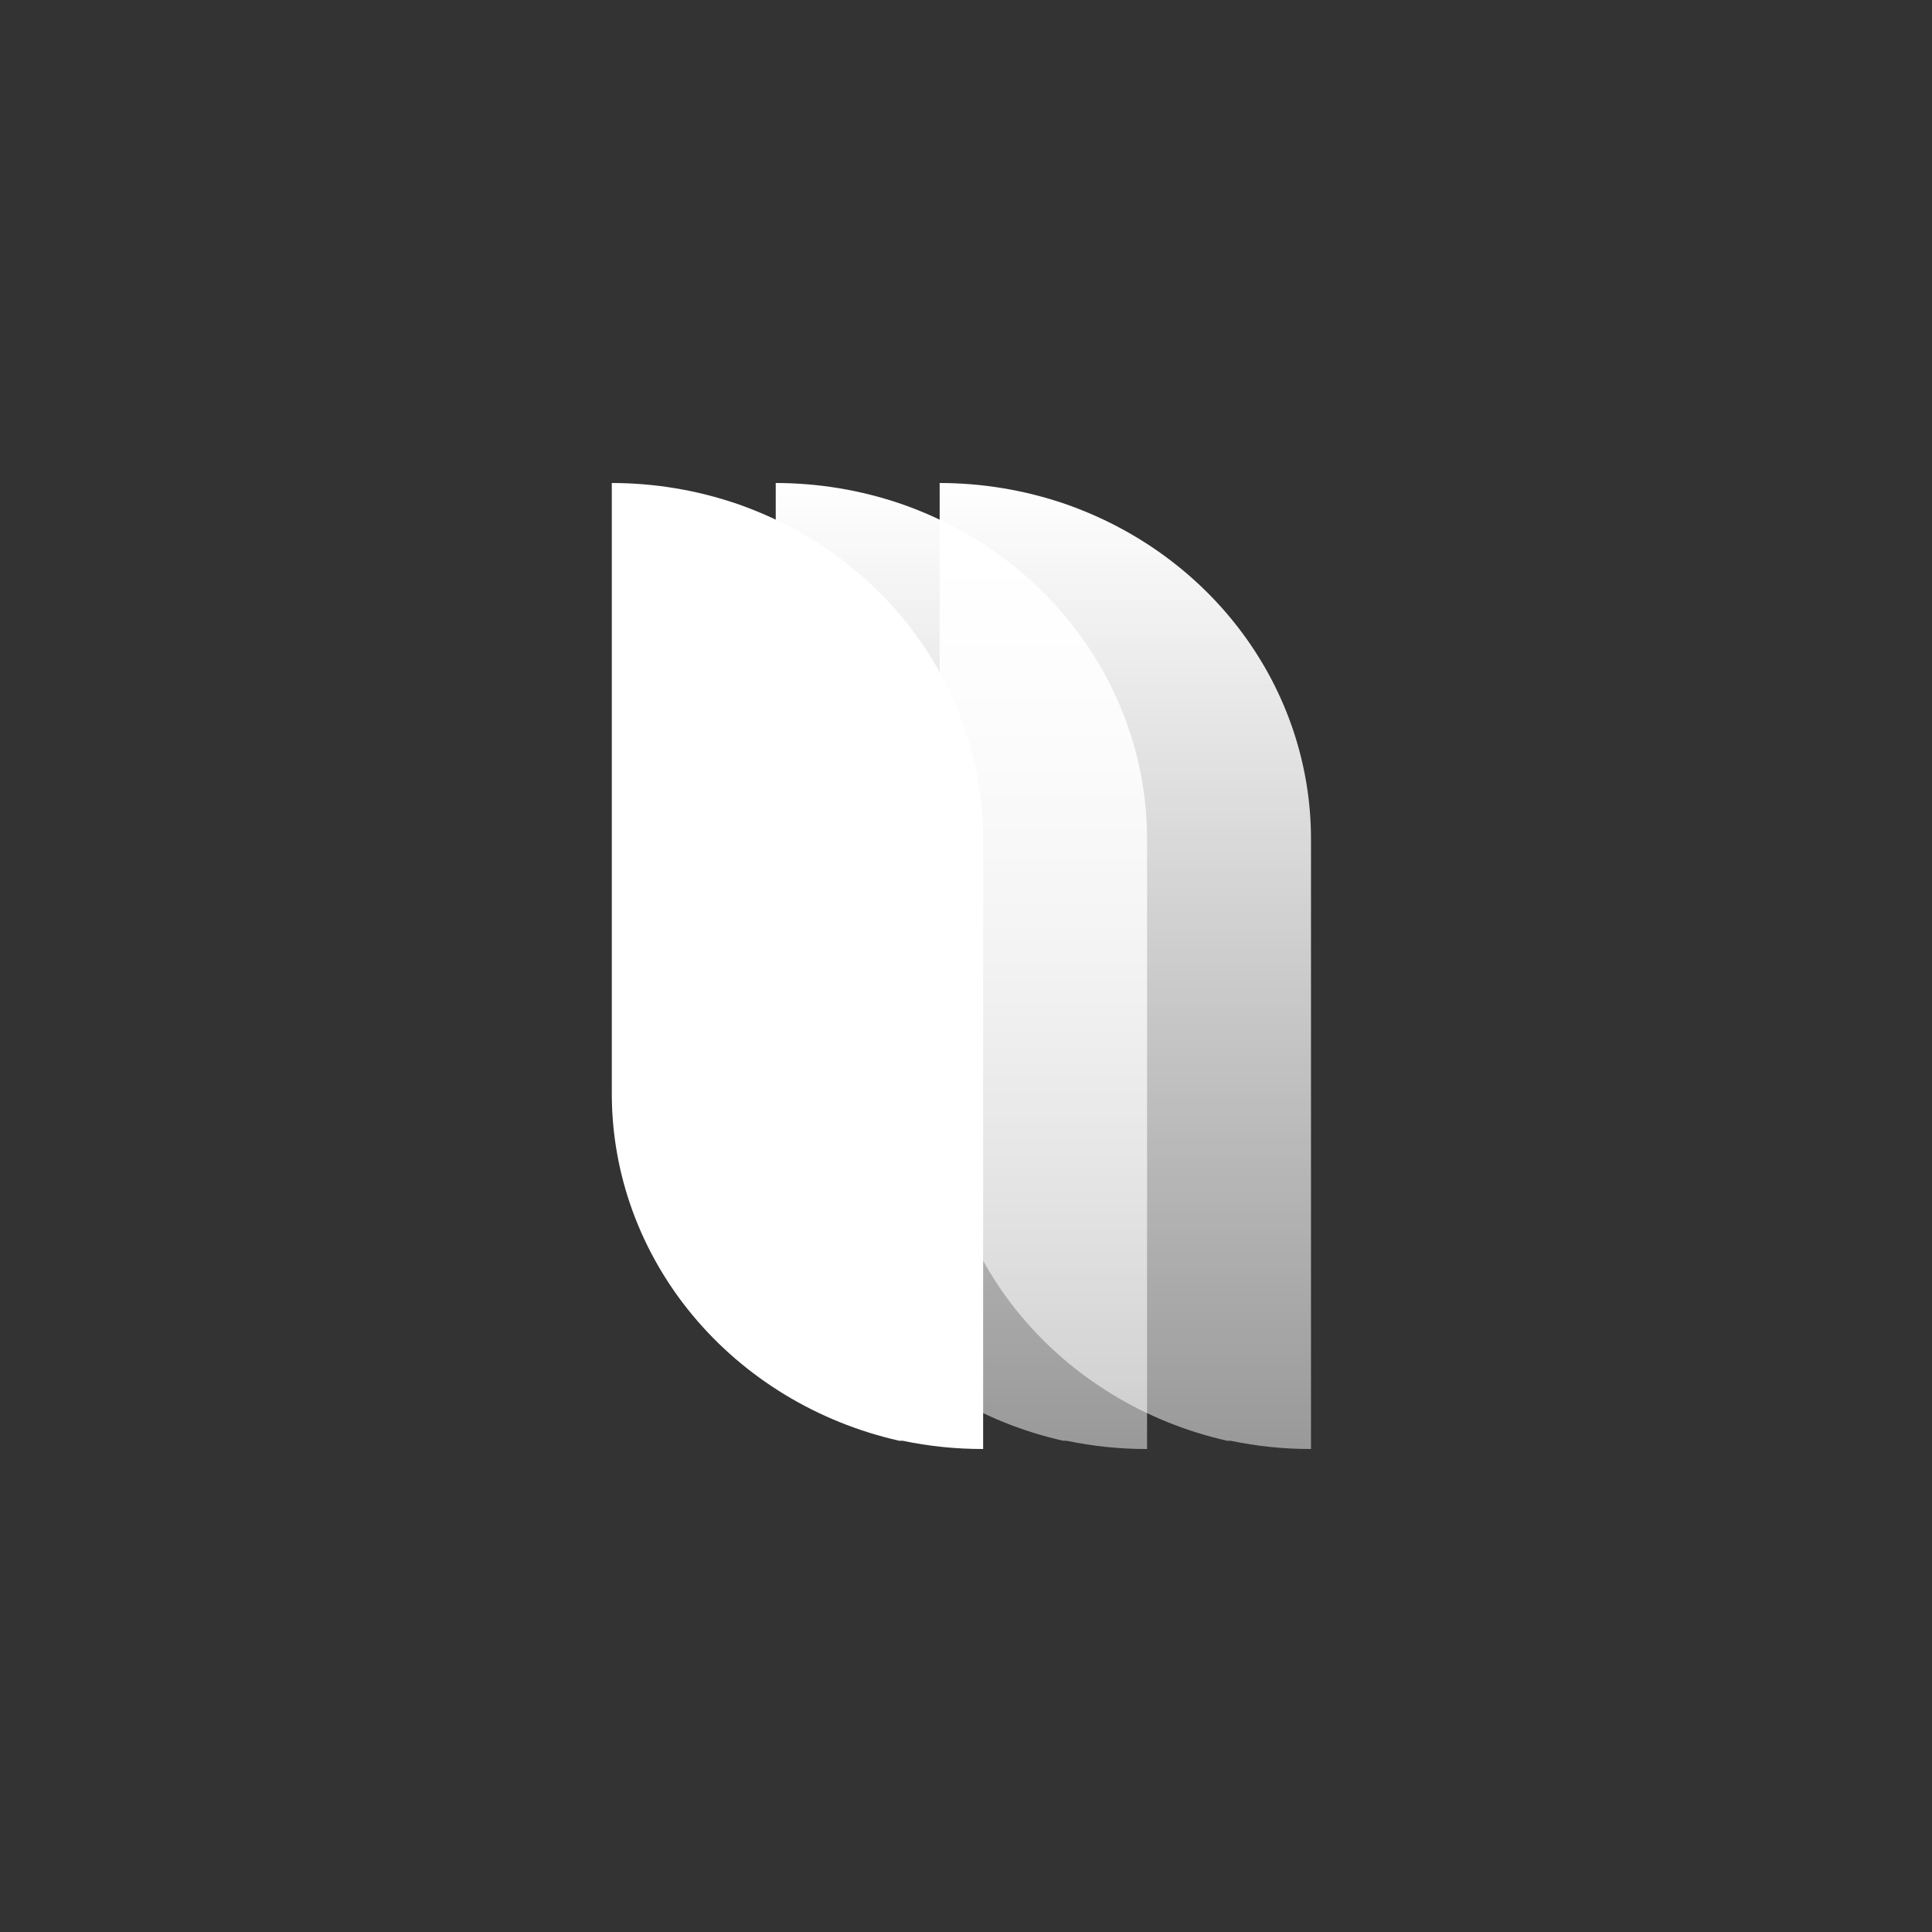
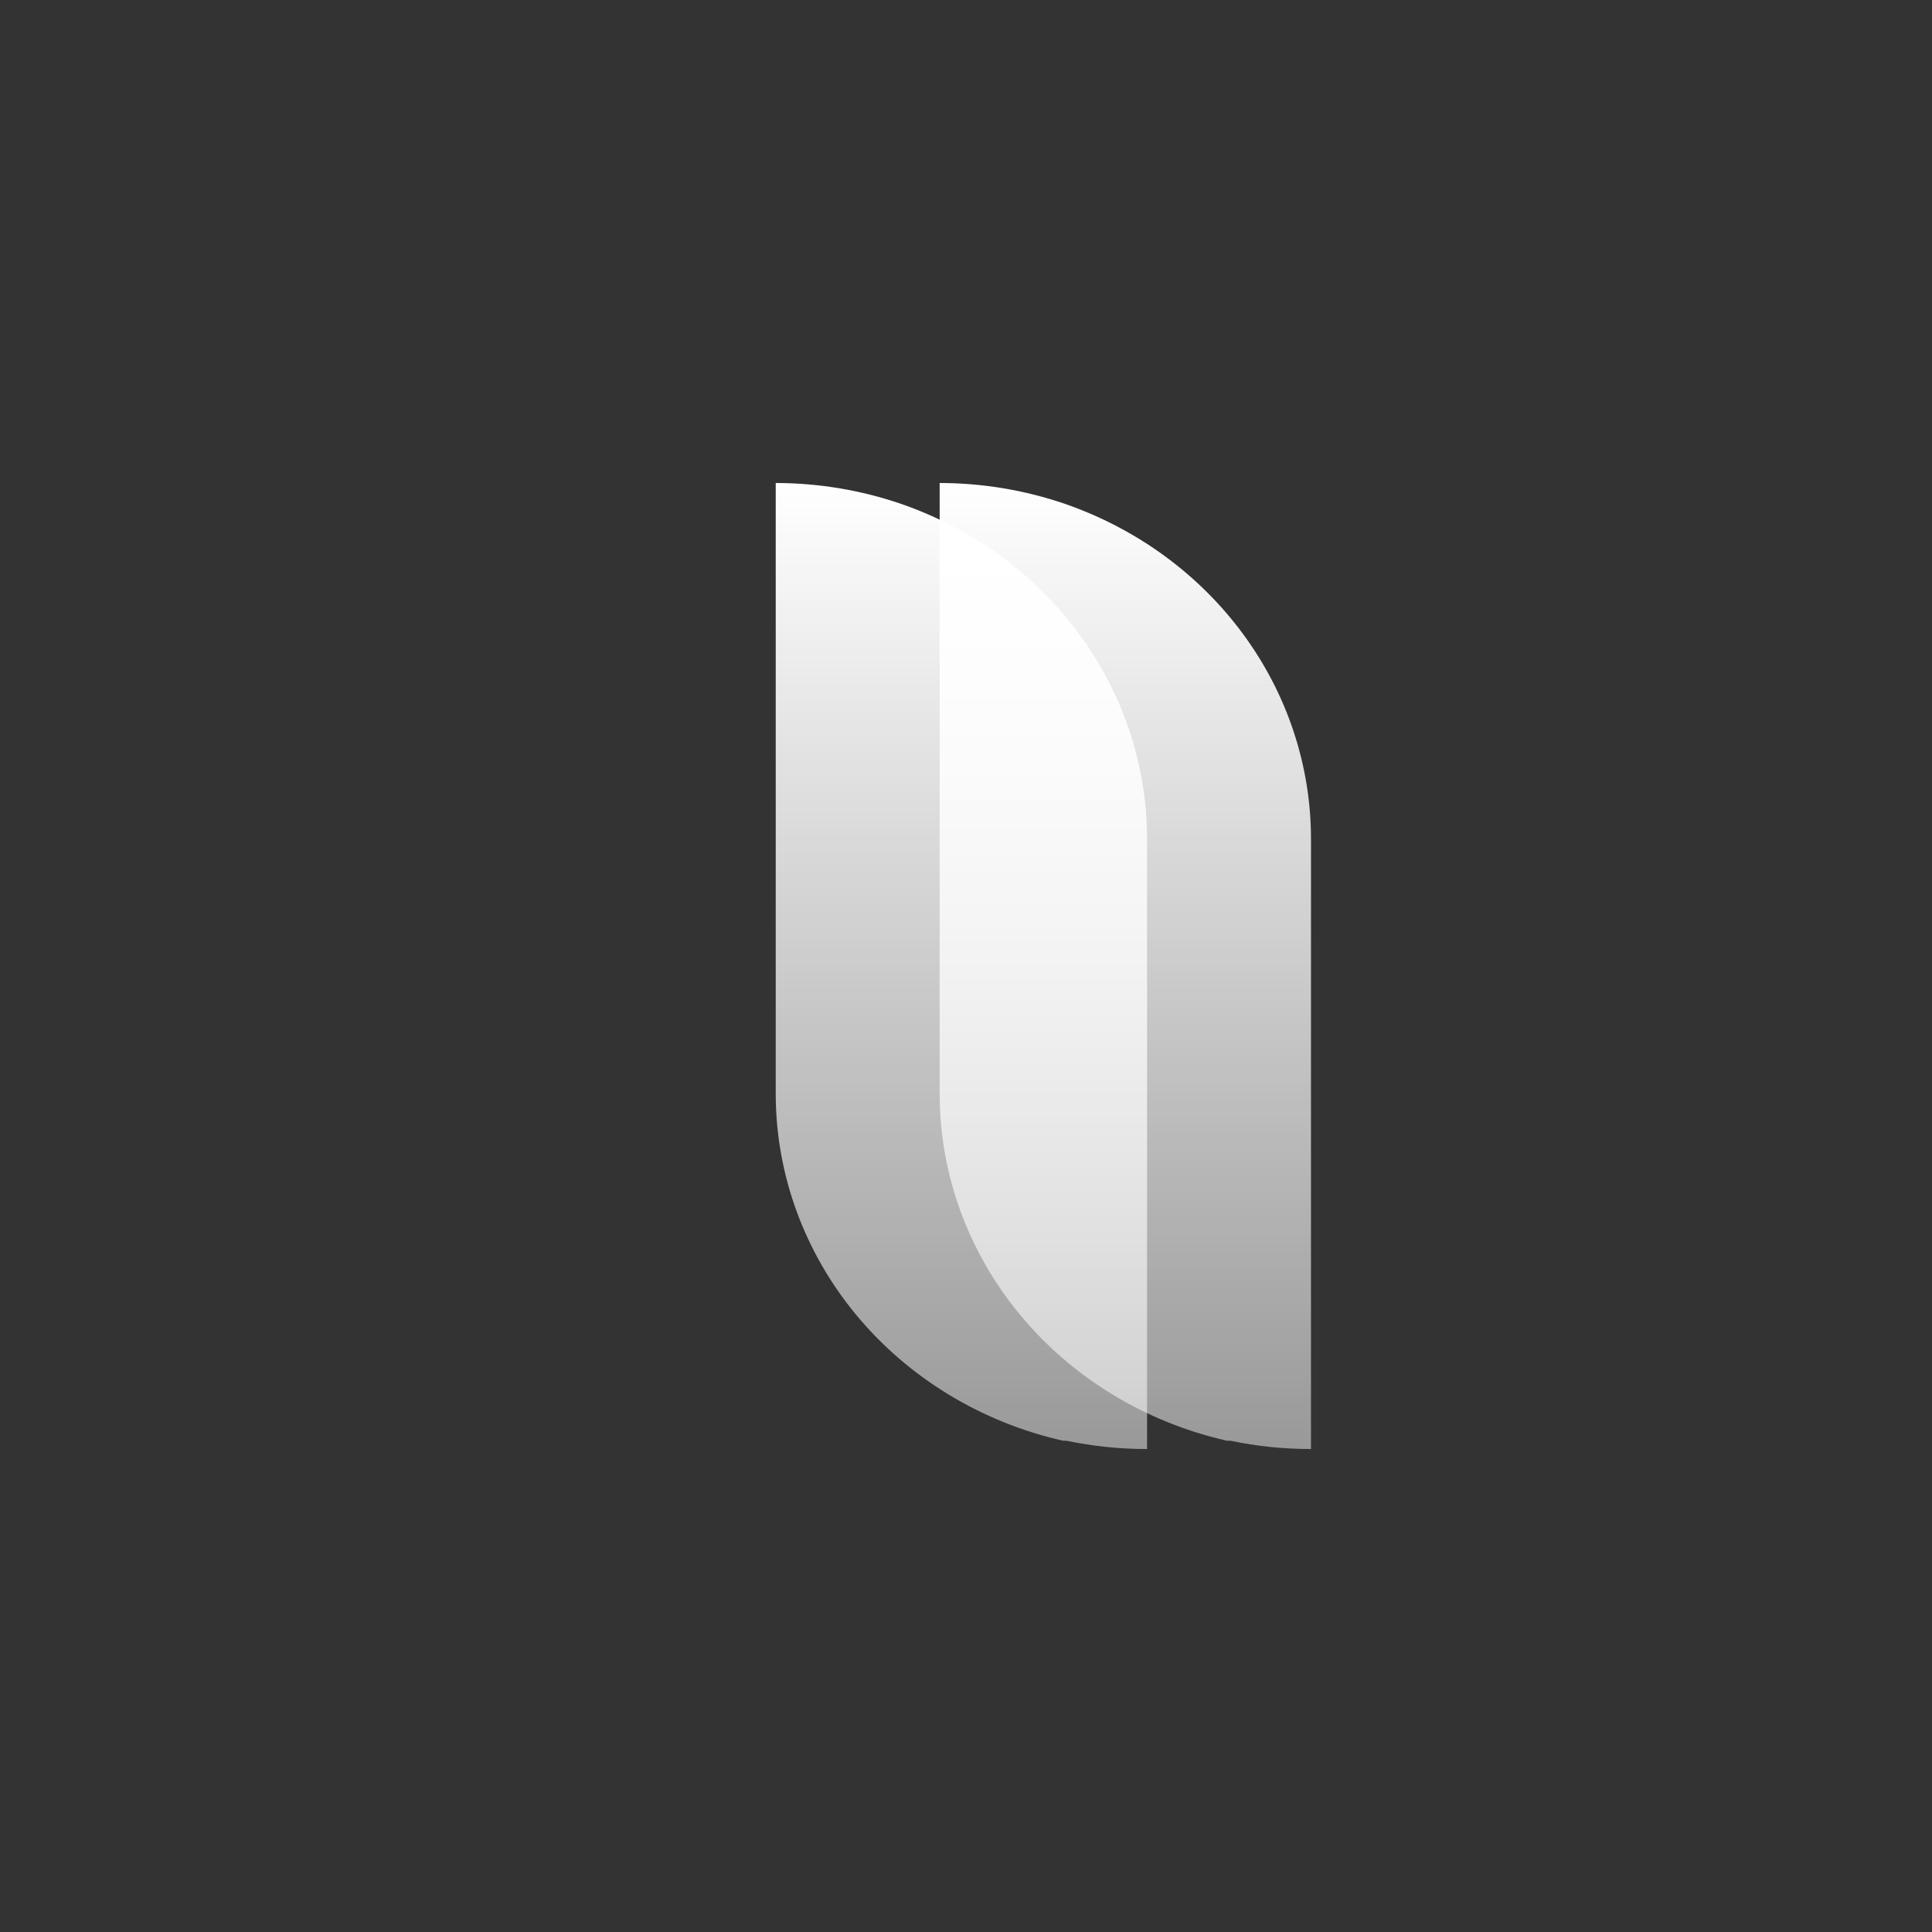
<svg xmlns="http://www.w3.org/2000/svg" width="60" height="60" viewBox="0 0 60 60" fill="none">
  <rect x="0" y="0" width="60" height="60" fill="#333333" stroke="none" />
  <g clip-path="url(#clip0_117_389)">
    <path d="M29.182 15C30.508 15.001 31.825 15.22 33.073 15.648C35.31 16.423 37.242 17.837 38.609 19.696C39.976 21.555 40.711 23.771 40.714 26.042V45C39.874 45.002 39.036 44.916 38.215 44.744H38.108C35.569 44.17 33.307 42.795 31.688 40.843C30.068 38.89 29.186 36.474 29.182 33.983V15Z" fill="url(#paint0_linear_117_389)" />
    <path d="M24.091 15C25.417 15.001 26.734 15.22 27.983 15.648C30.219 16.423 32.152 17.837 33.518 19.696C34.885 21.555 35.62 23.771 35.623 26.042V45C34.783 45.002 33.945 44.916 33.124 44.744H33.017C30.478 44.17 28.217 42.795 26.597 40.843C24.978 38.89 24.095 36.474 24.091 33.983V15Z" fill="url(#paint1_linear_117_389)" />
-     <path d="M19 15C20.327 15.001 21.643 15.22 22.892 15.648C25.128 16.423 27.061 17.837 28.427 19.696C29.794 21.555 30.529 23.771 30.532 26.042V45C29.692 45.002 28.854 44.916 28.033 44.744H27.926C25.387 44.17 23.126 42.795 21.506 40.843C19.887 38.89 19.004 36.474 19 33.983V15Z" fill="white" />
  </g>
  <defs>
    <linearGradient id="paint0_linear_117_389" x1="34.948" y1="15" x2="34.948" y2="45" gradientUnits="userSpaceOnUse">
      <stop stop-color="white" />
      <stop offset="1" stop-color="white" stop-opacity="0.5" />
      <stop offset="1" stop-color="white" stop-opacity="0.5" />
    </linearGradient>
    <linearGradient id="paint1_linear_117_389" x1="29.857" y1="15" x2="29.857" y2="45" gradientUnits="userSpaceOnUse">
      <stop stop-color="white" />
      <stop offset="1" stop-color="white" stop-opacity="0.5" />
    </linearGradient>
    <clipPath id="clip0_117_389">
      <rect width="22" height="30" fill="white" transform="translate(19 15)" />
    </clipPath>
  </defs>
</svg>